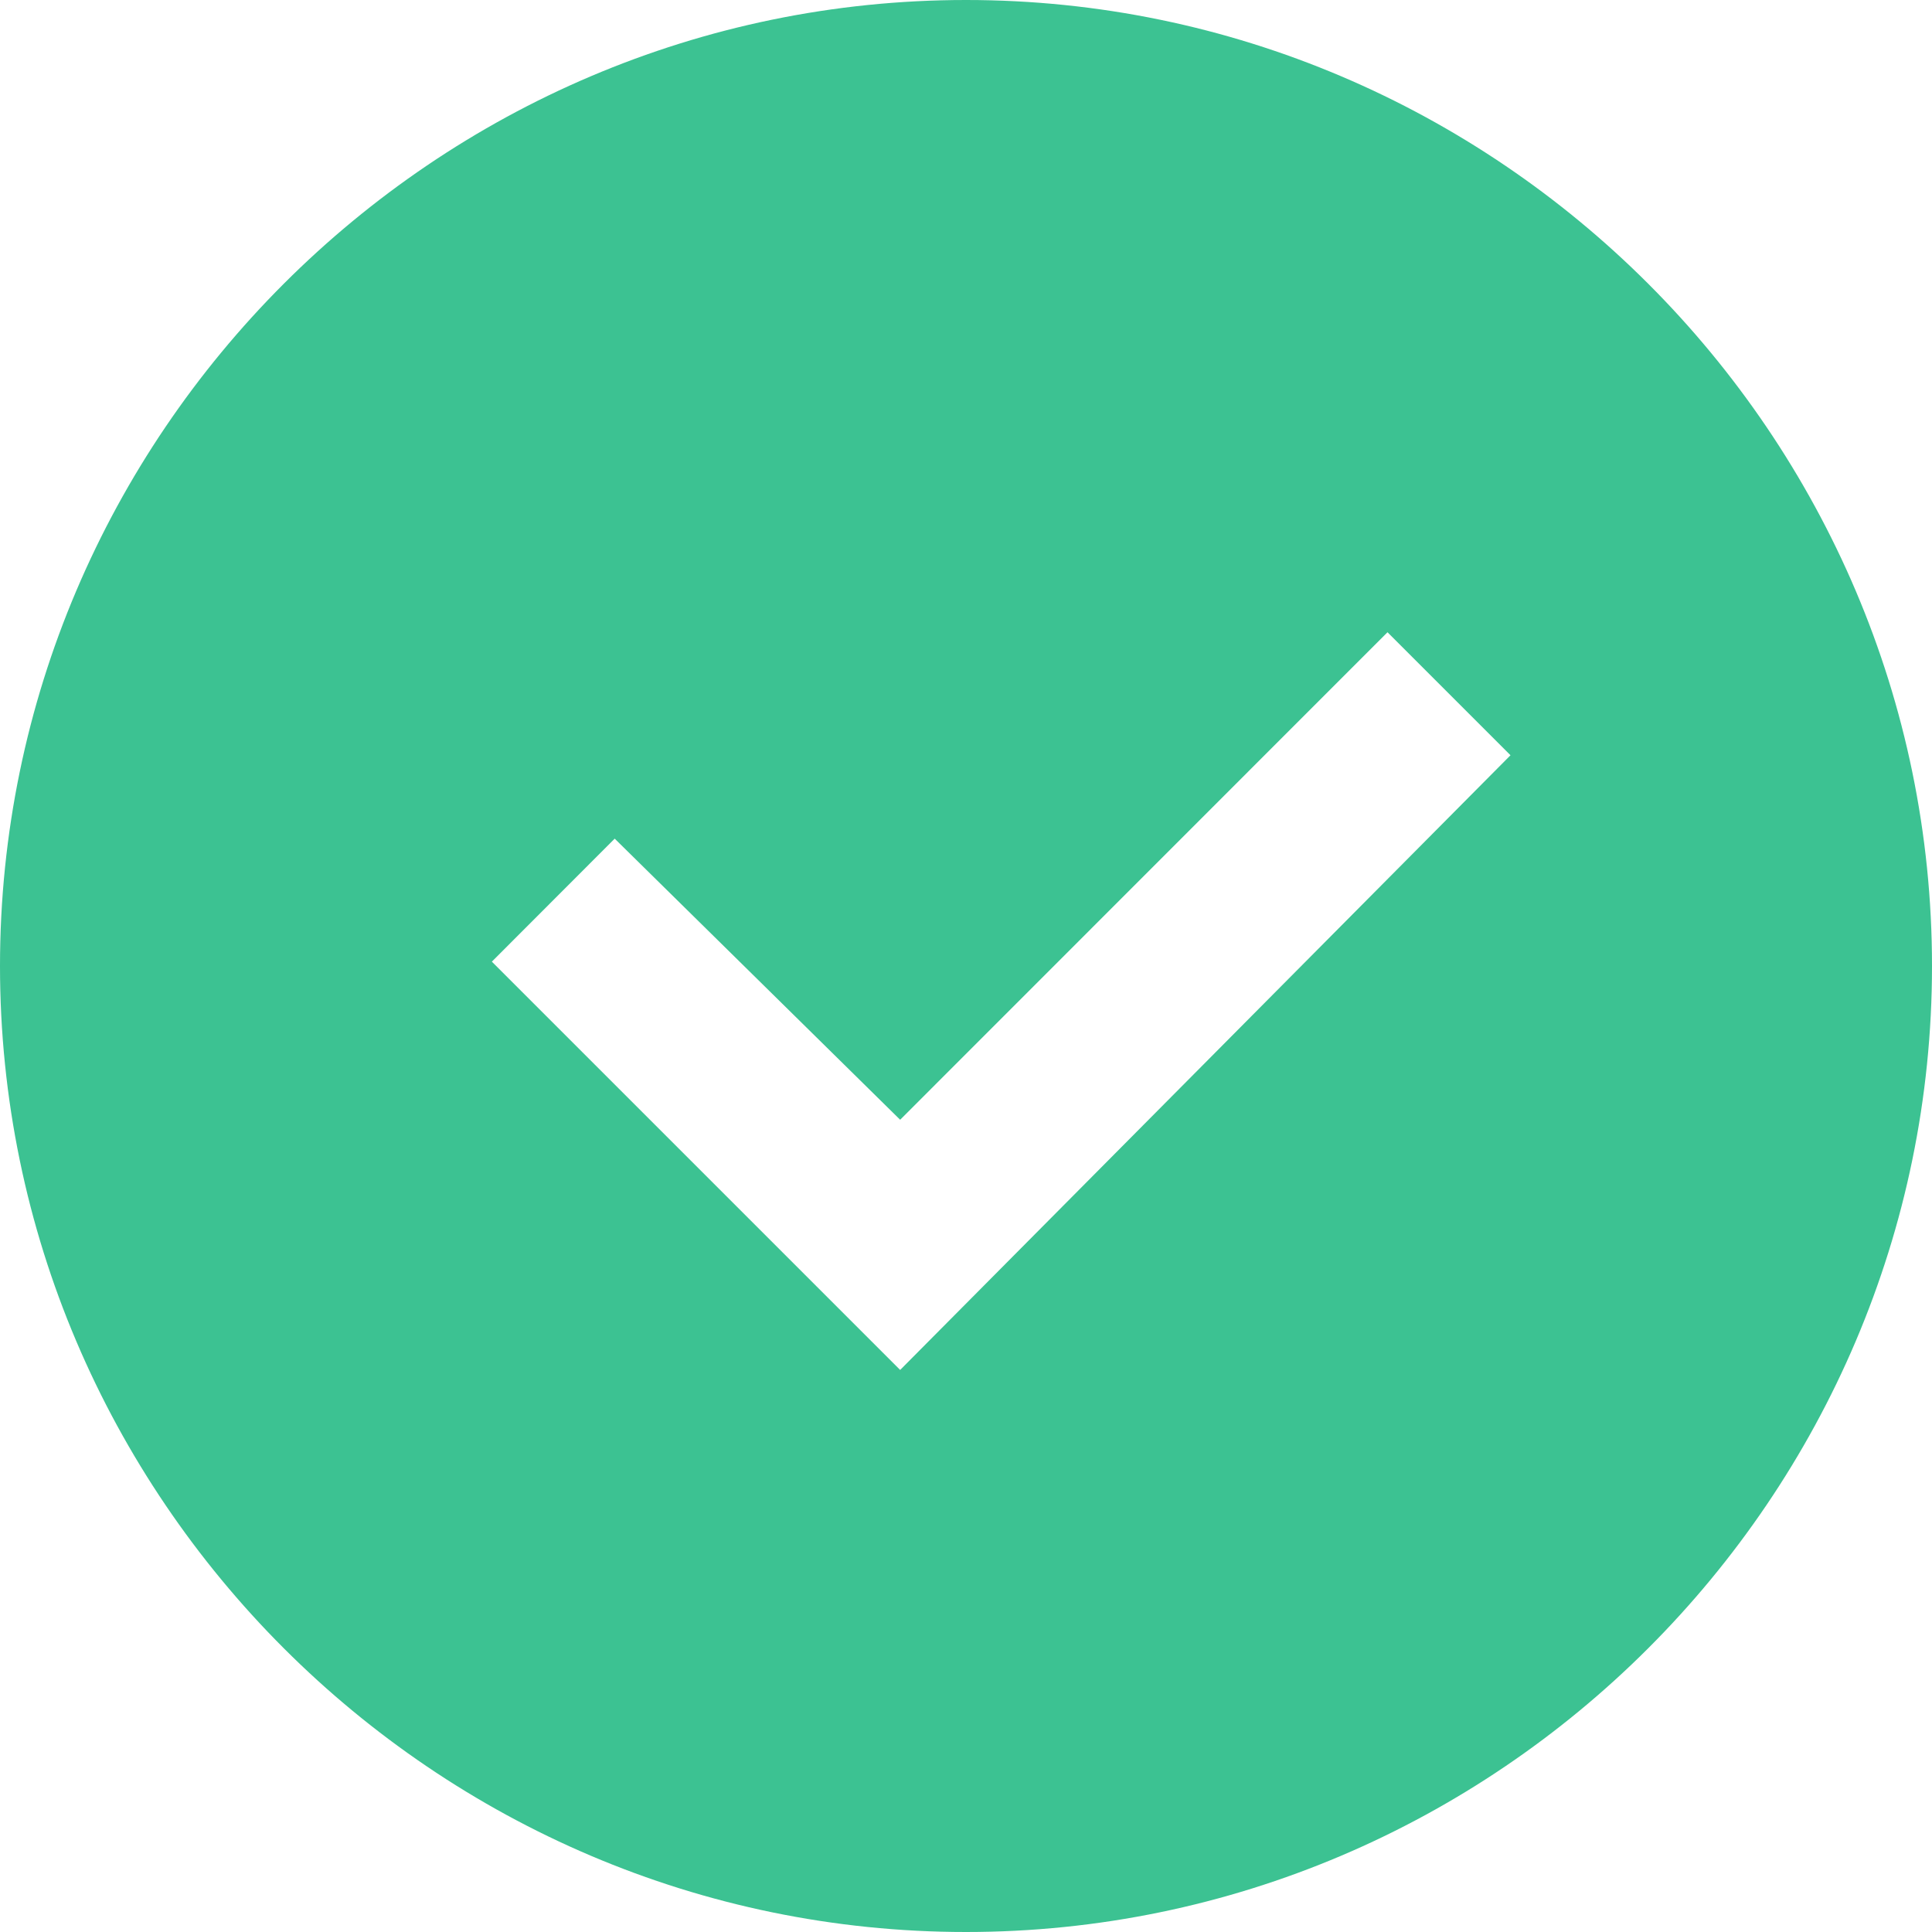
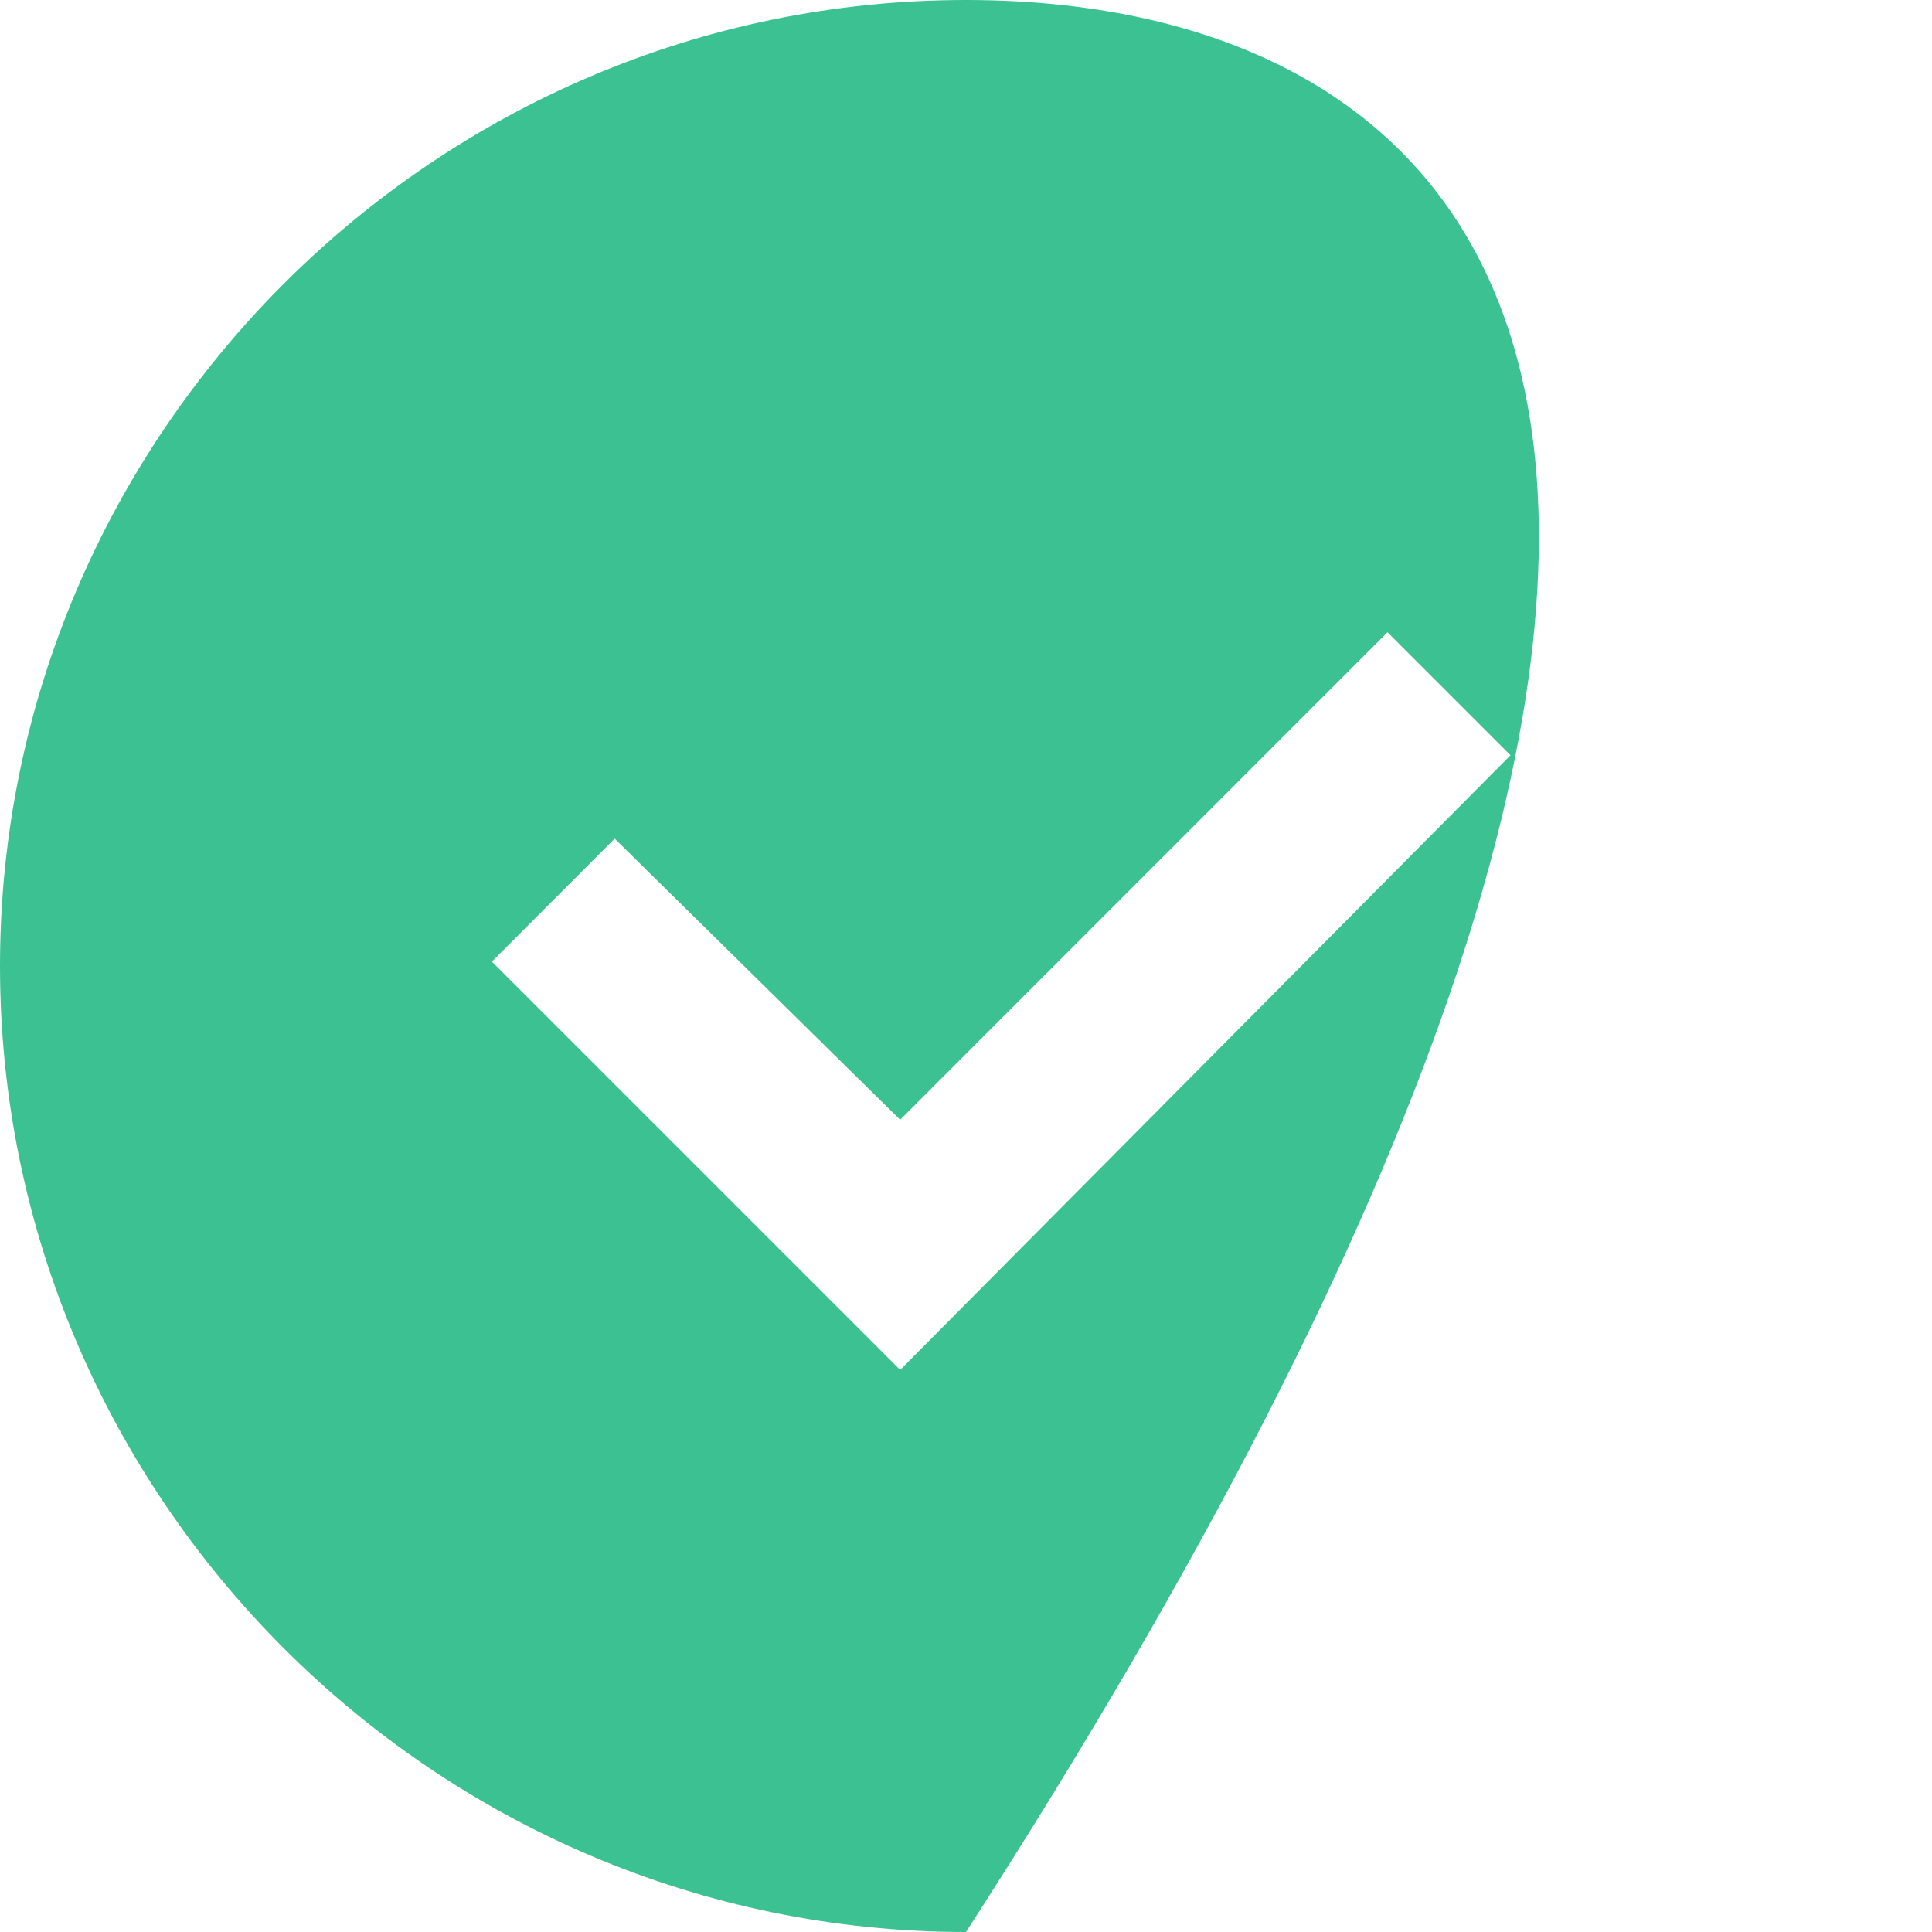
<svg xmlns="http://www.w3.org/2000/svg" fill="none" viewBox="0 0 12 12" class="design-iconfont">
-   <path d="M0,6C0,9.3,2.7,12,6,12C9.3,12,12,9.3,12,6C12,2.7,9.3,0,6,0C2.7,0,0,2.7,0,6ZM3.055,5.973L5.591,8.509L9.382,4.691L8.618,3.927L5.591,6.955L3.818,5.209L3.055,5.973Z" fill-rule="evenodd" fill="#3CC292" />
+   <path d="M0,6C0,9.3,2.7,12,6,12C12,2.7,9.3,0,6,0C2.7,0,0,2.7,0,6ZM3.055,5.973L5.591,8.509L9.382,4.691L8.618,3.927L5.591,6.955L3.818,5.209L3.055,5.973Z" fill-rule="evenodd" fill="#3CC292" />
</svg>